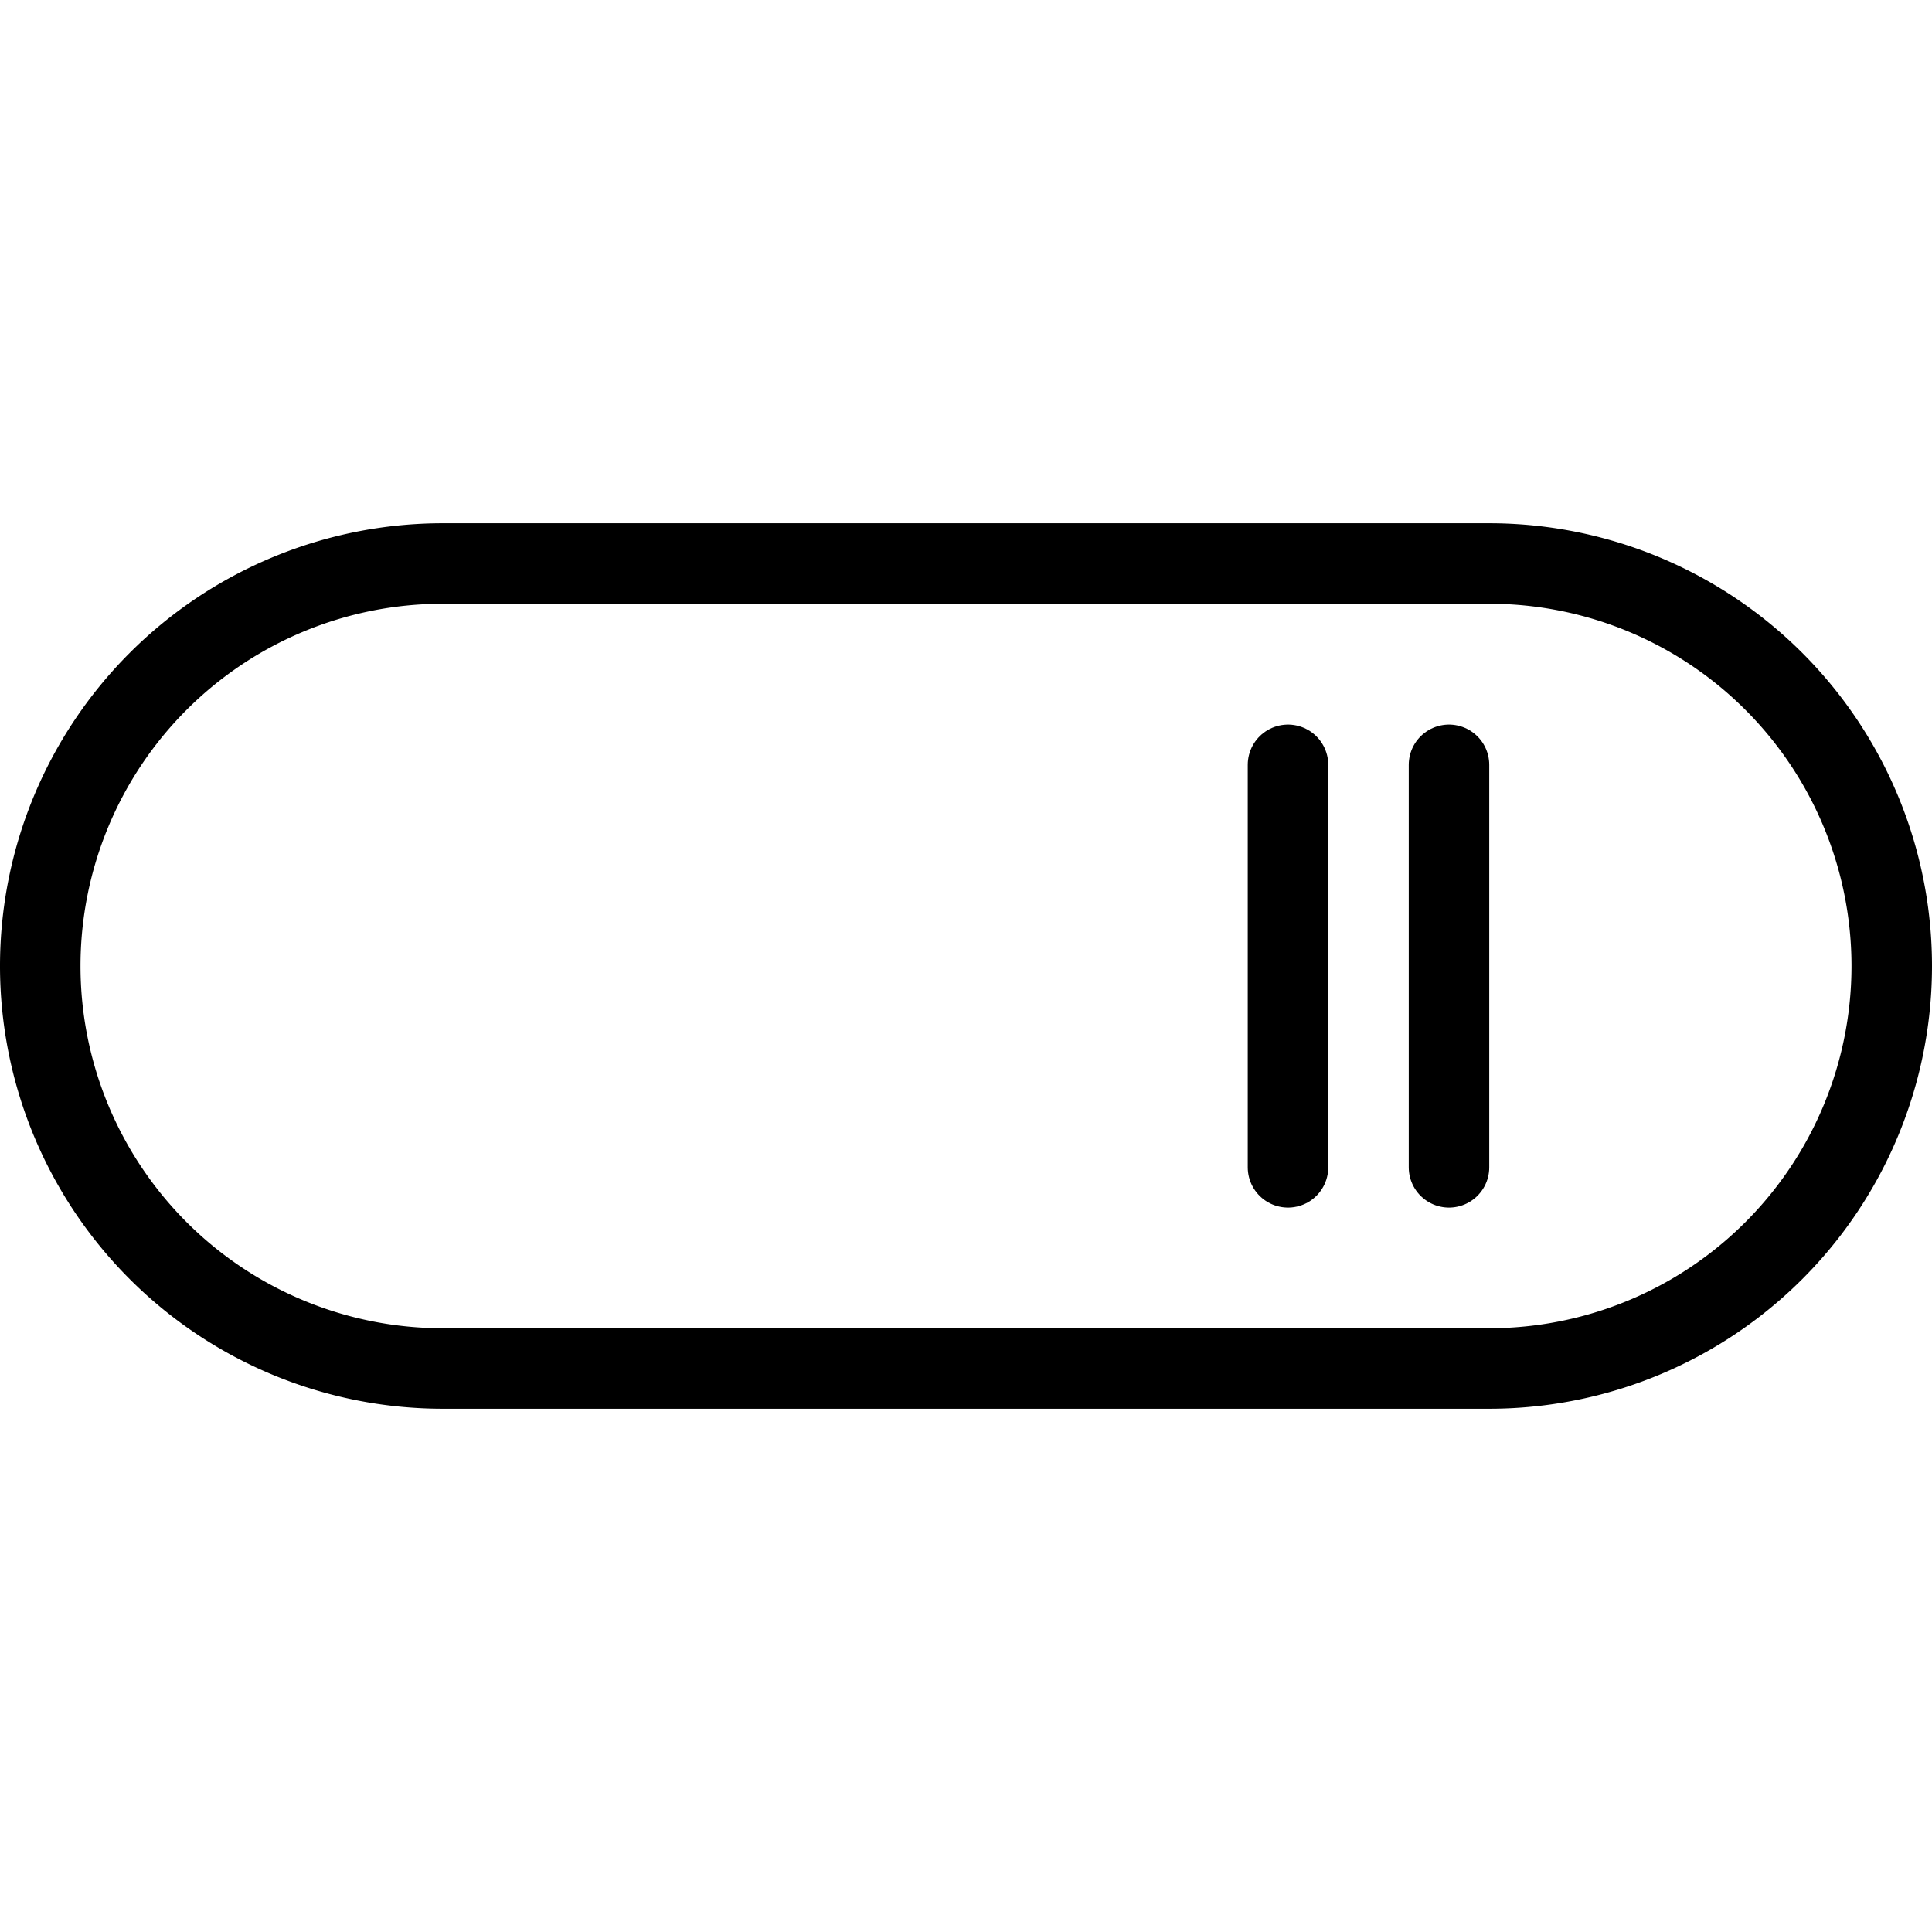
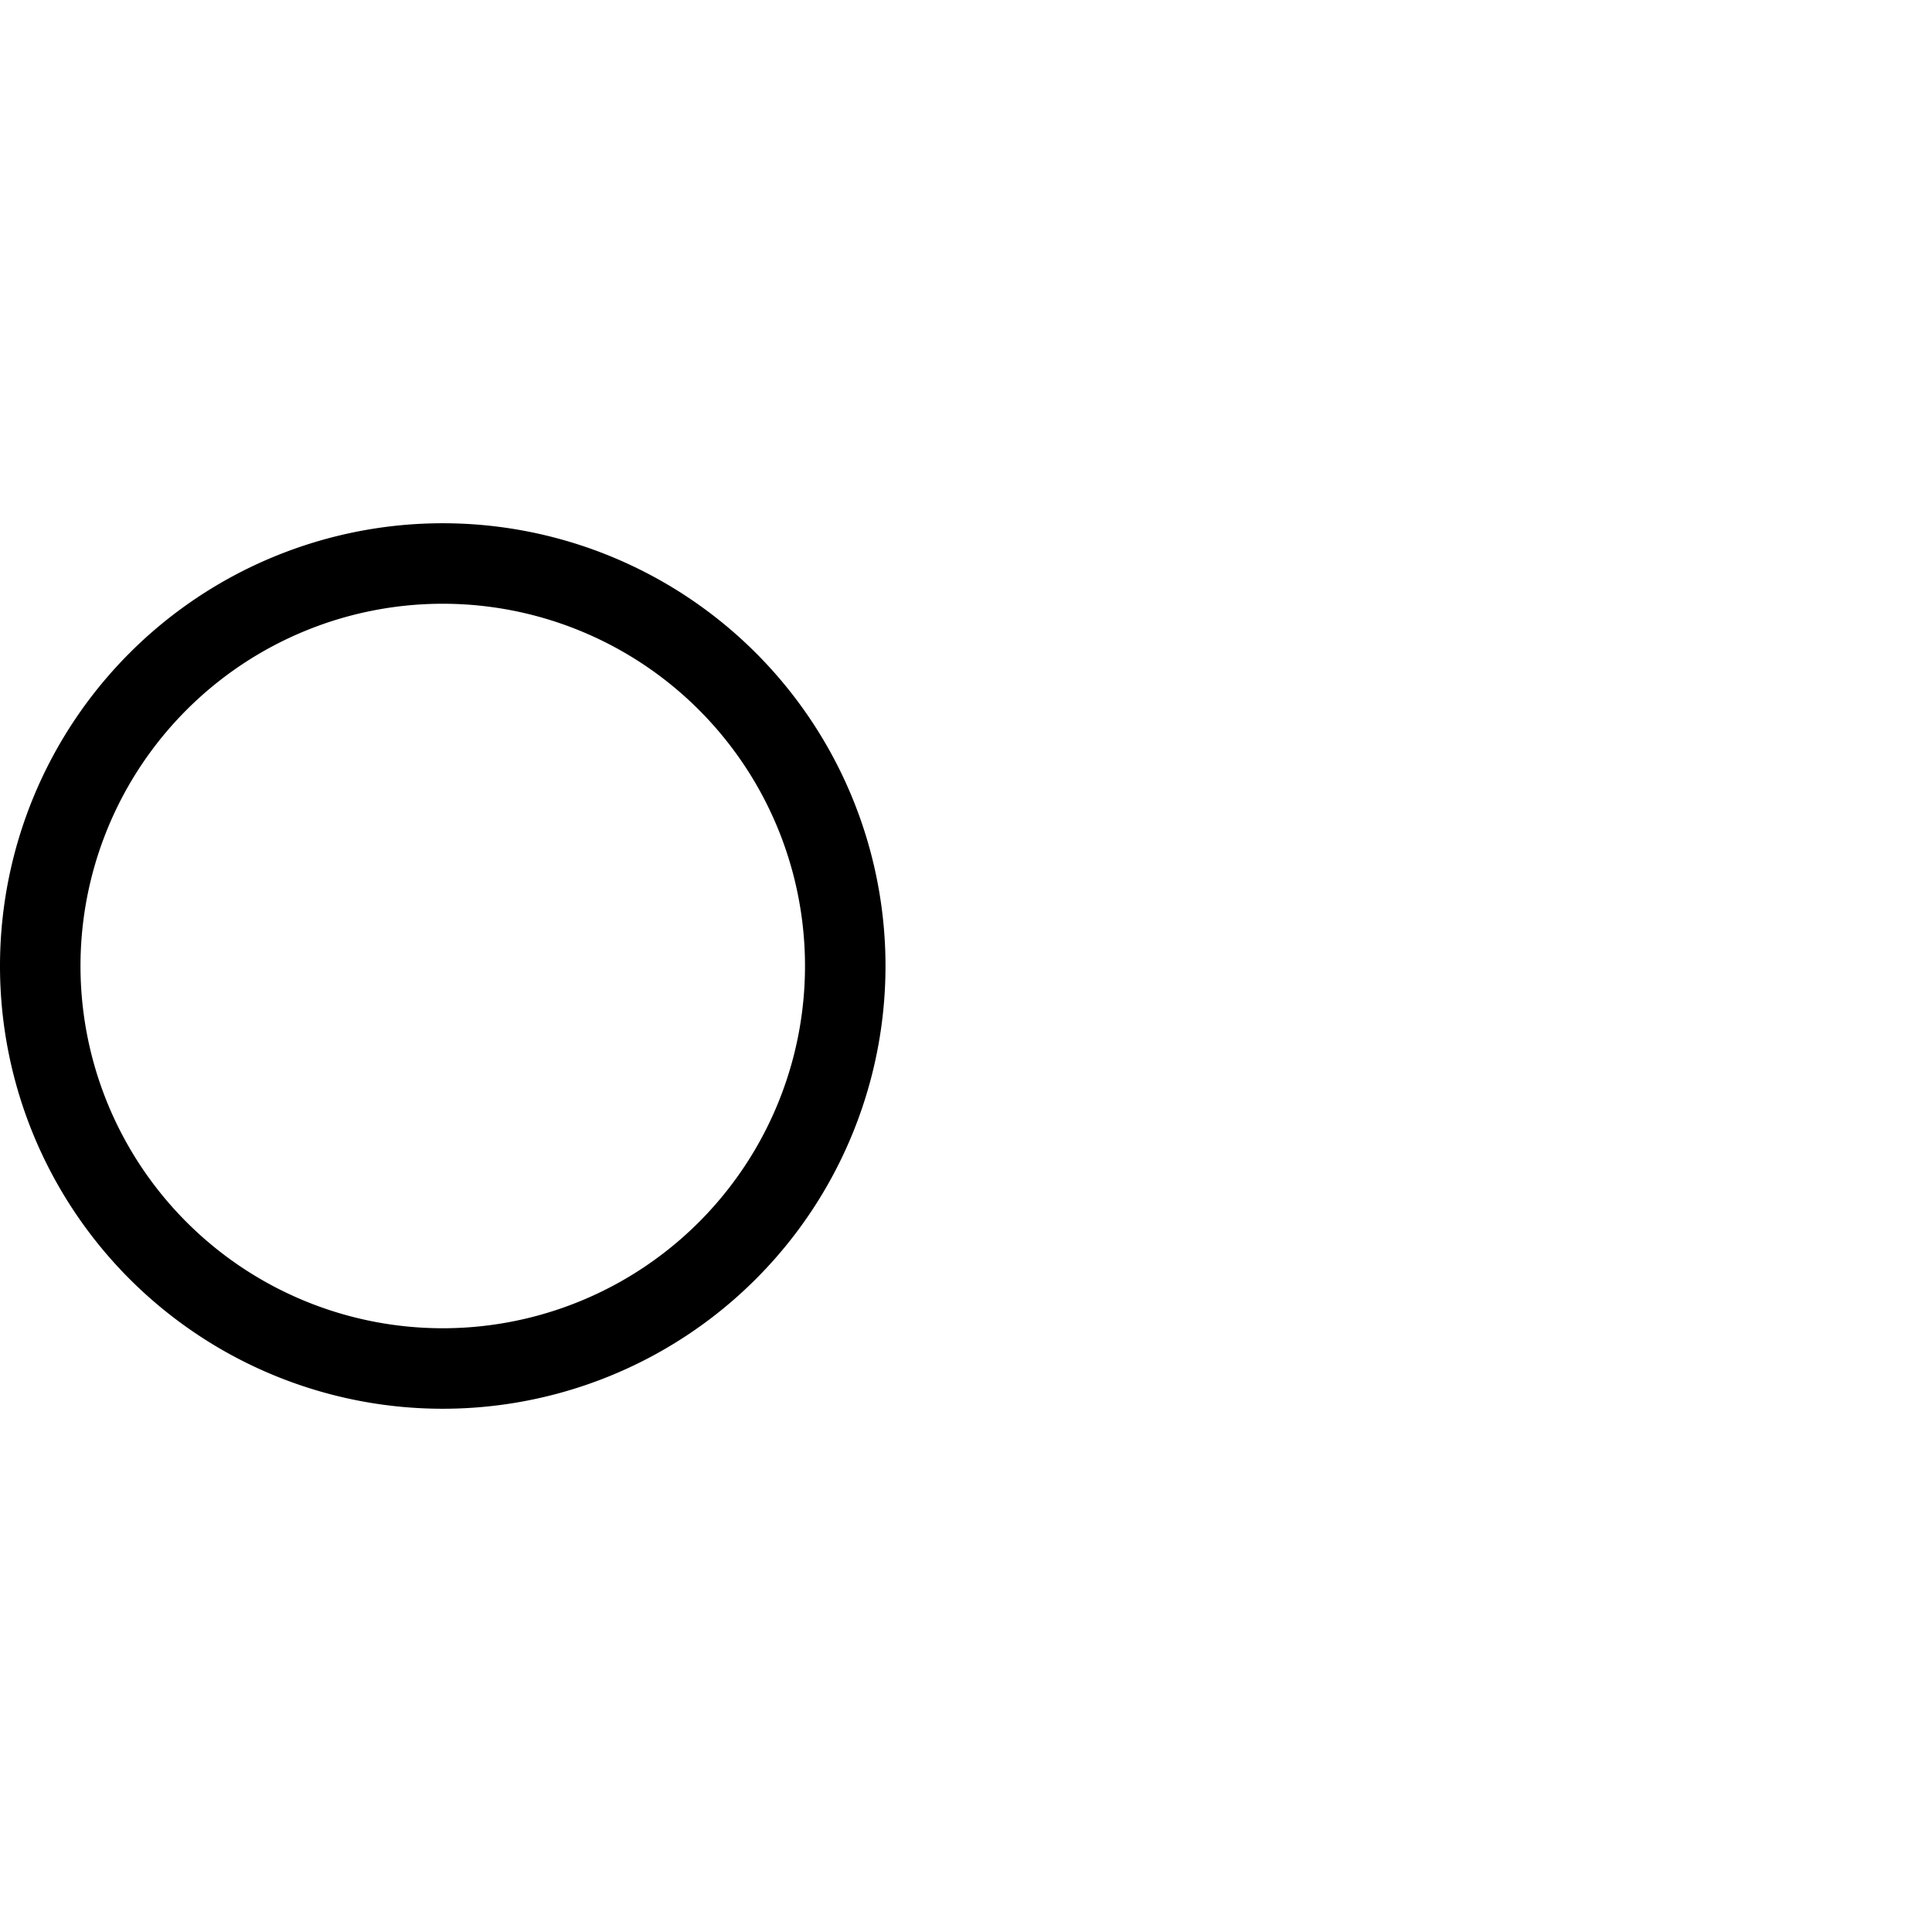
<svg xmlns="http://www.w3.org/2000/svg" viewBox="0 0 24 24">
  <g transform="matrix(1,0,0,1,0,0)">
-     <path d="M5.5,7h13a5,5,0,0,1,5,5h0a5,5,0,0,1-5,5H5.5a5,5,0,0,1-5-5h0A5,5,0,0,1,5.5,7Z" fill="none" stroke="#000000" stroke-linecap="round" stroke-linejoin="round" />
-     <path d="M18 9.501L18 14.501" fill="none" stroke="#000000" stroke-linecap="round" stroke-linejoin="round" />
-     <path d="M16 9.501L16 14.501" fill="none" stroke="#000000" stroke-linecap="round" stroke-linejoin="round" />
+     <path d="M5.5,7a5,5,0,0,1,5,5h0a5,5,0,0,1-5,5H5.5a5,5,0,0,1-5-5h0A5,5,0,0,1,5.5,7Z" fill="none" stroke="#000000" stroke-linecap="round" stroke-linejoin="round" />
  </g>
</svg>